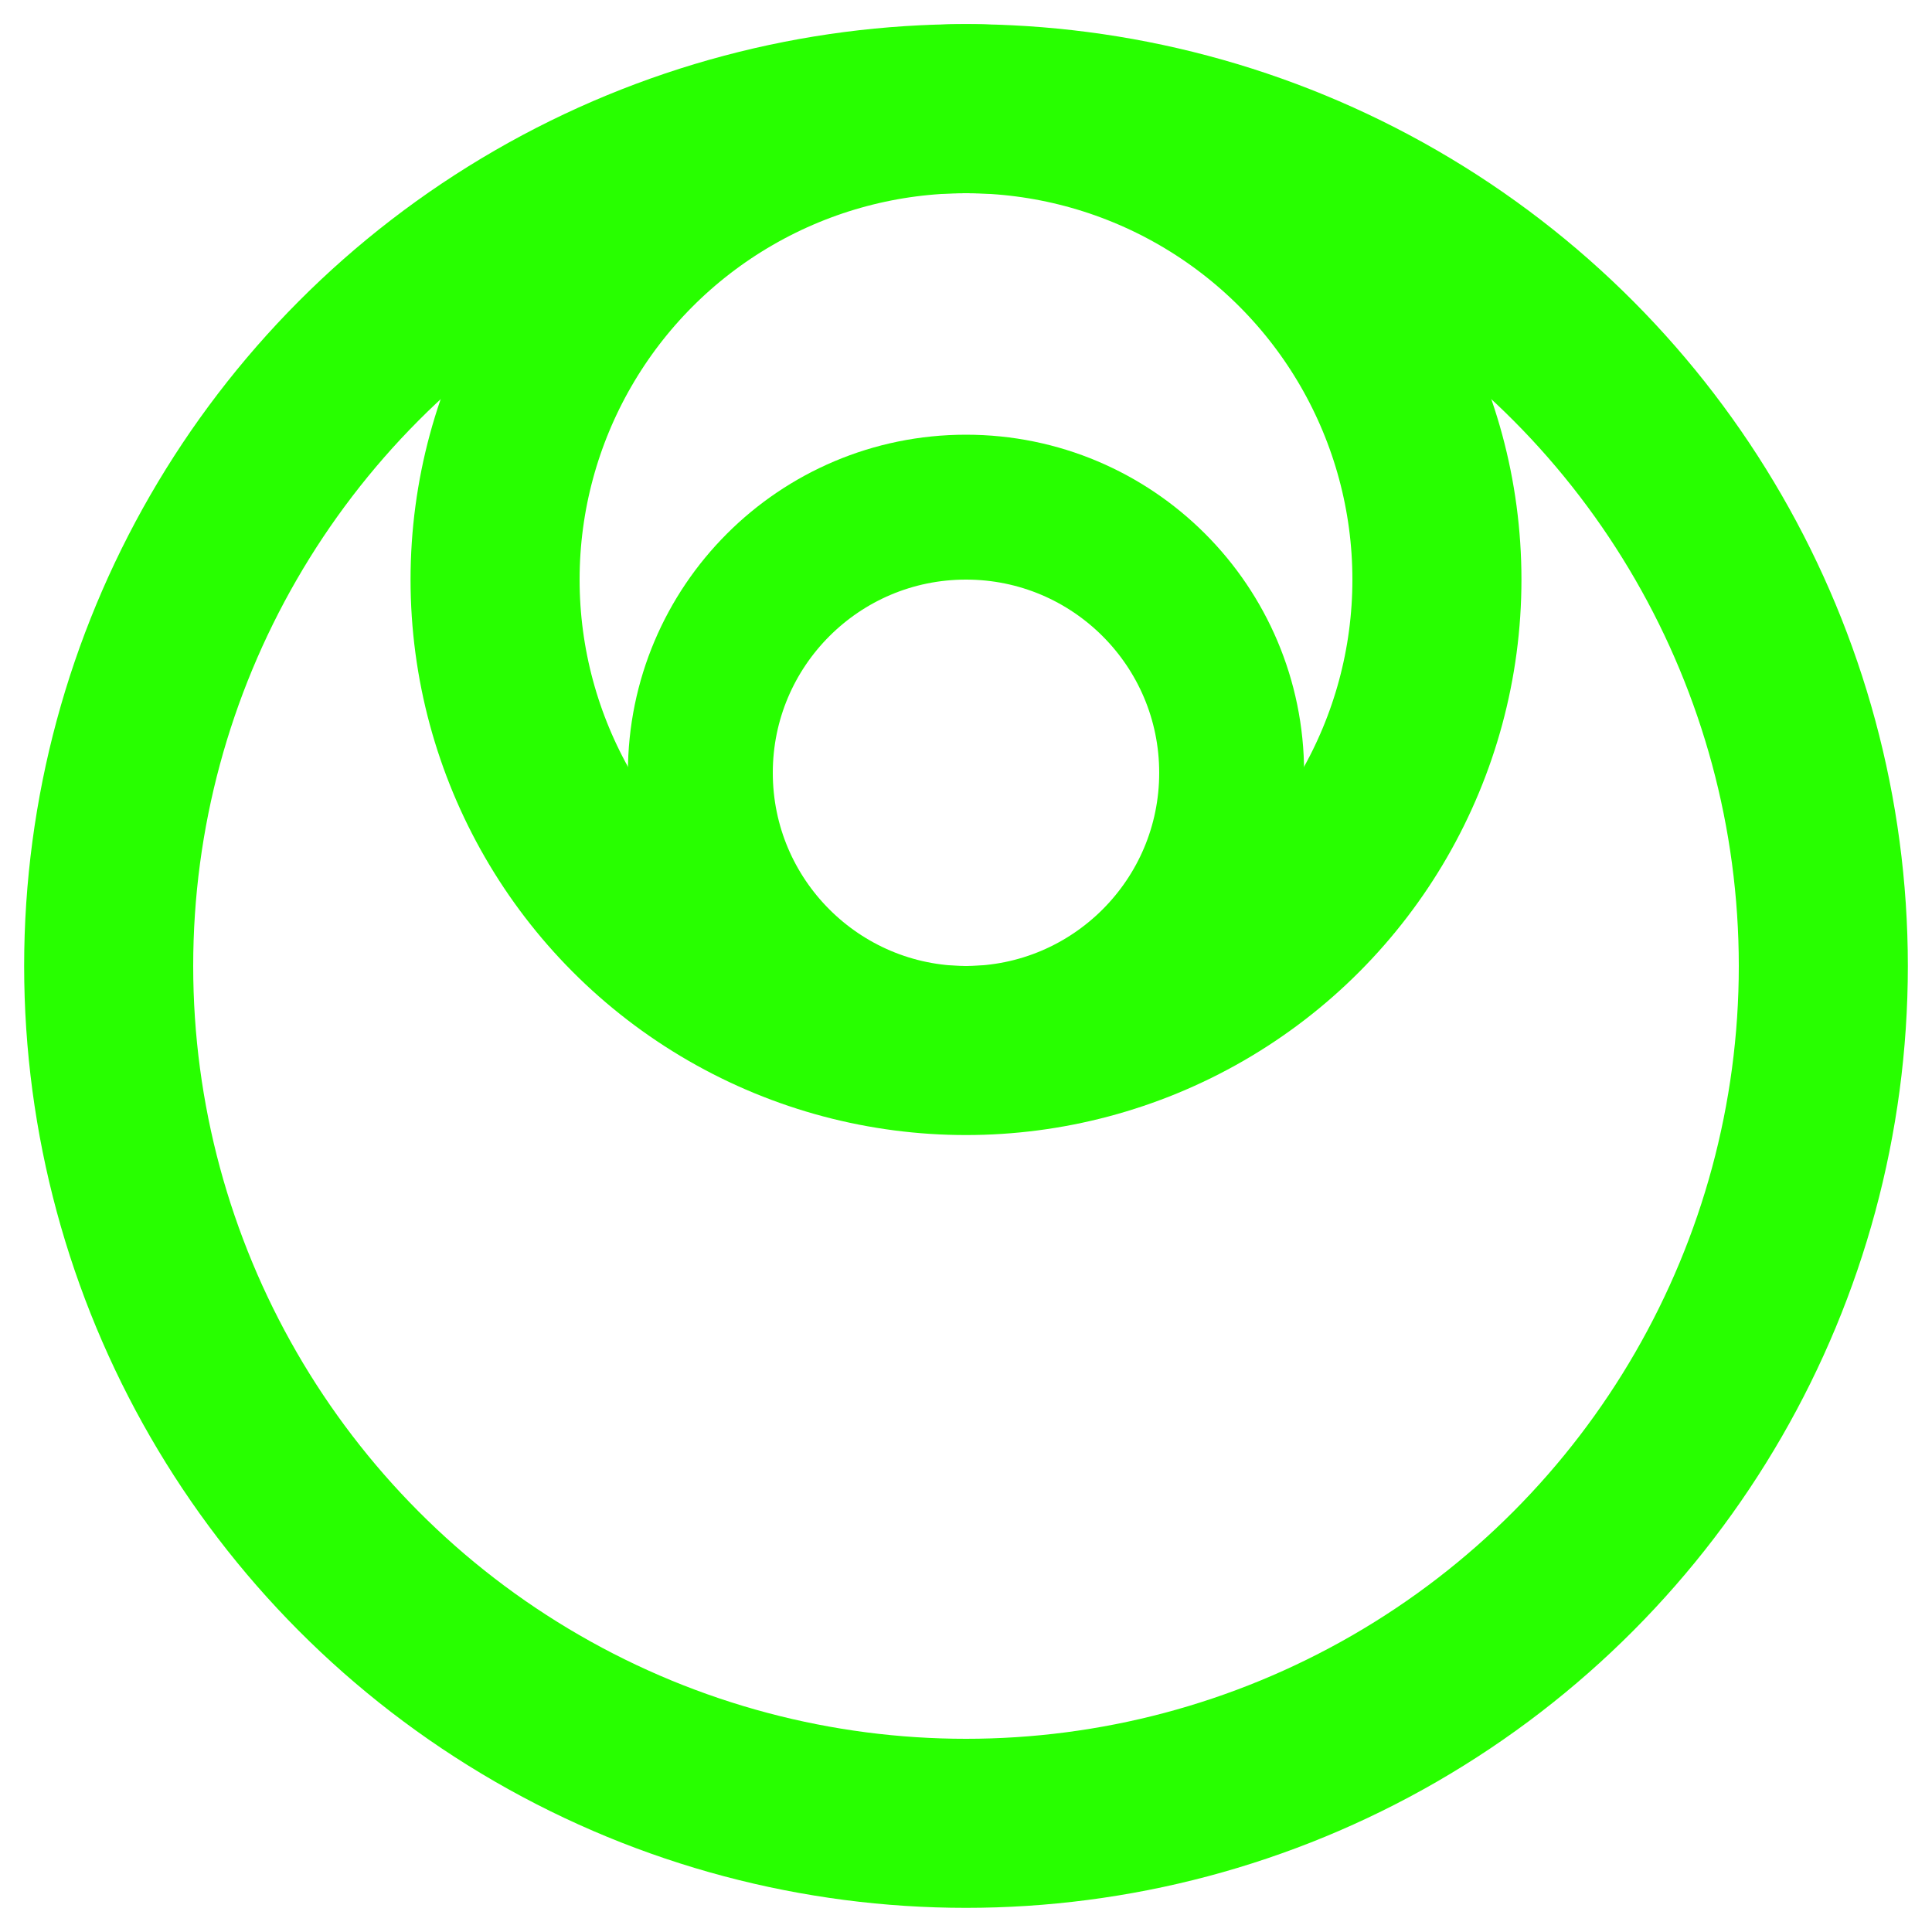
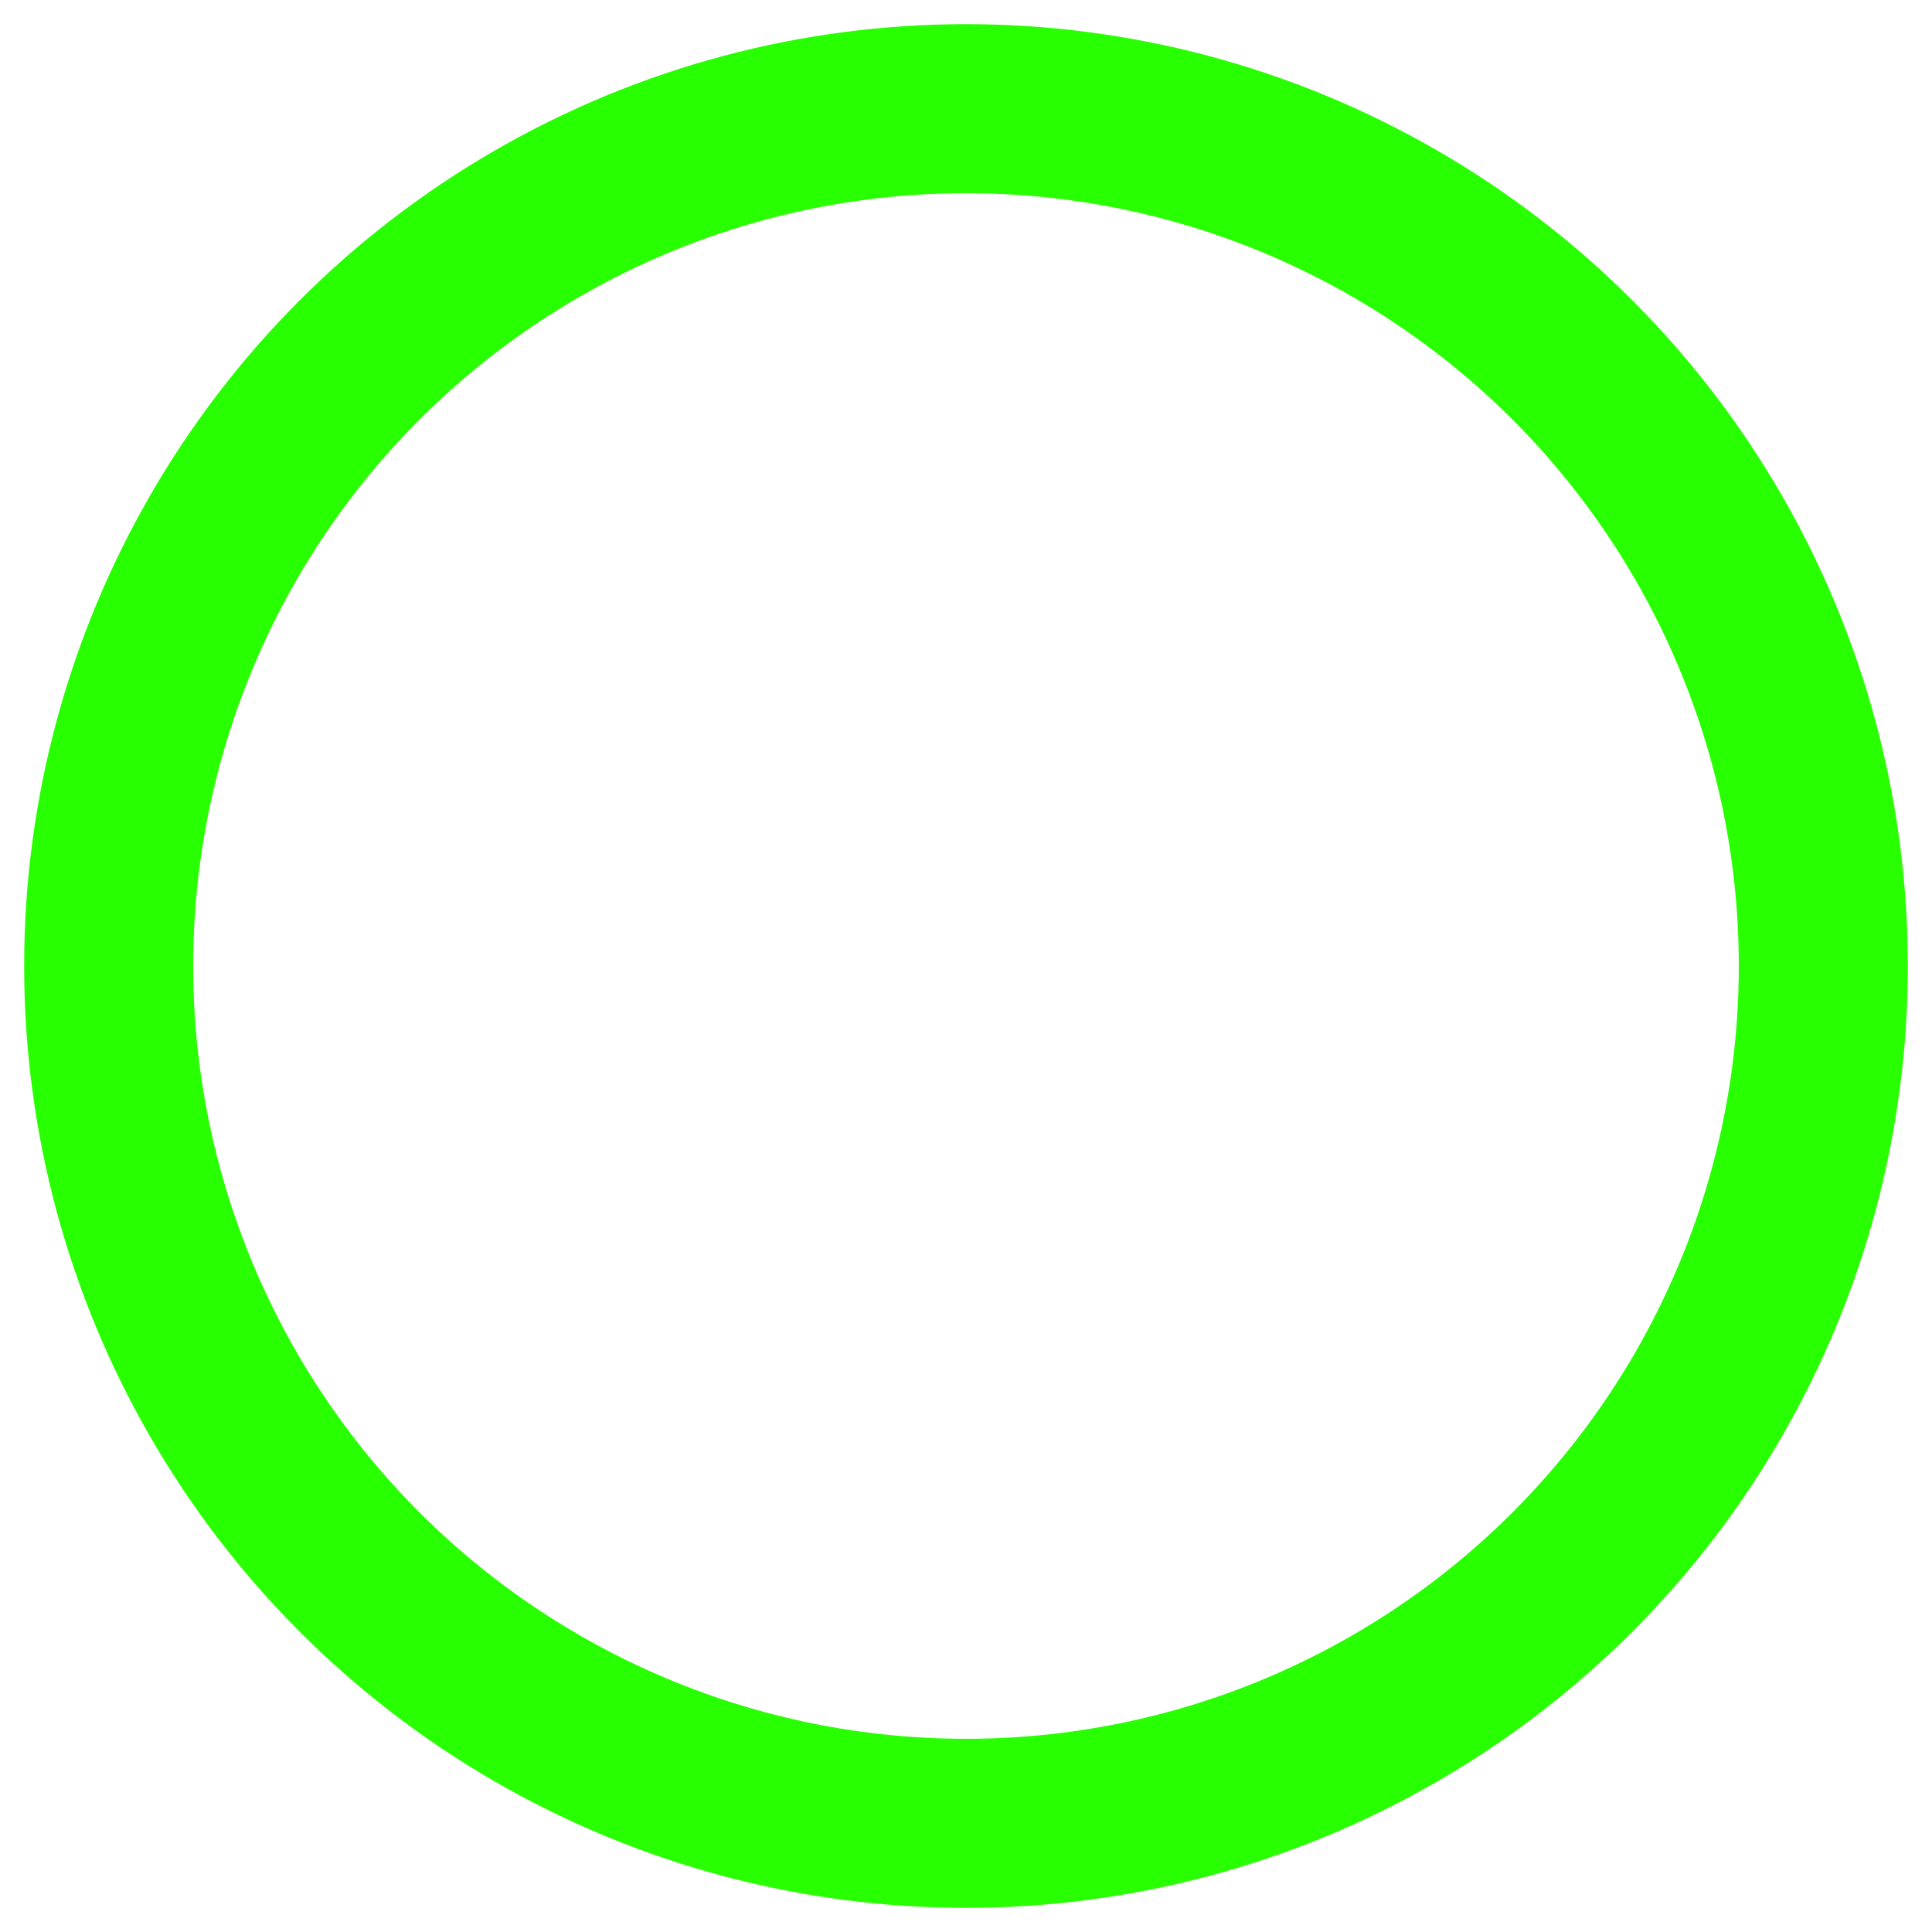
<svg xmlns="http://www.w3.org/2000/svg" width="20" height="20" viewBox="0 0 20 20" fill="none">
  <circle cx="10" cy="10" r="8.875" stroke="#28FF00" stroke-width="1.75" />
-   <circle cx="10" cy="6" r="4.875" stroke="#28FF00" stroke-width="1.75" />
-   <circle cx="10" cy="8" r="2.75" stroke="#28FF00" stroke-width="1.5" />
</svg>